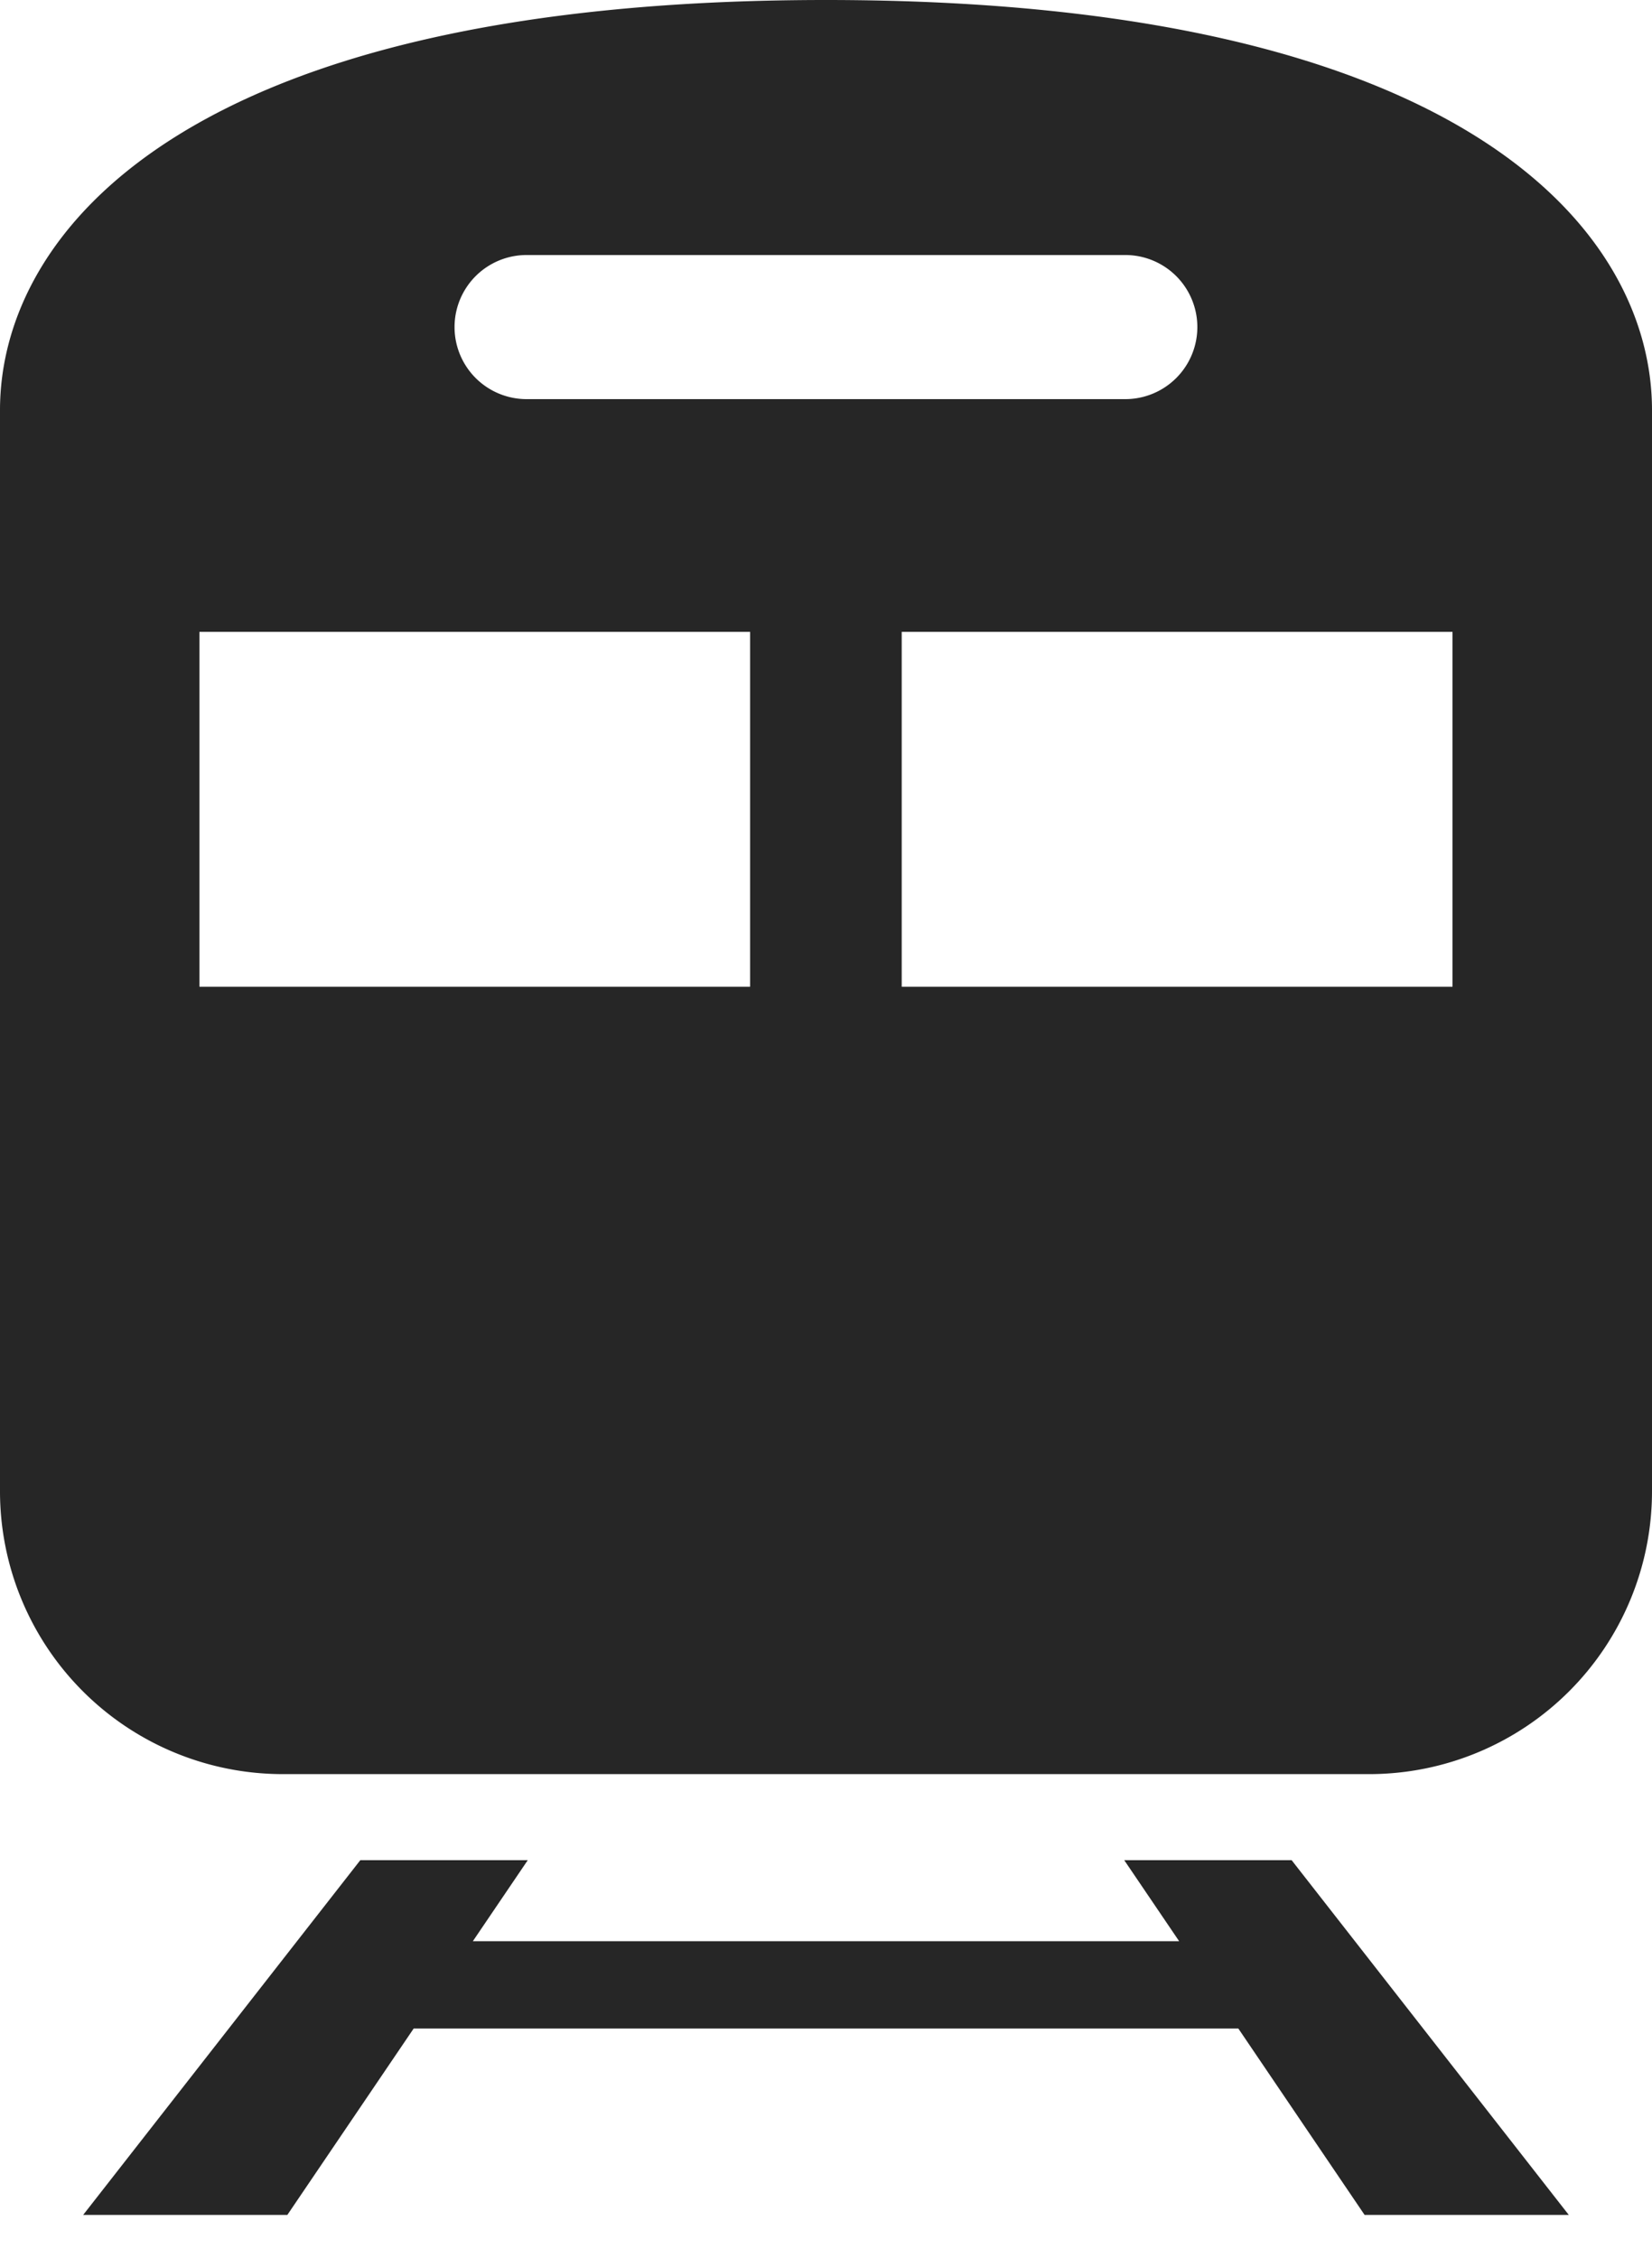
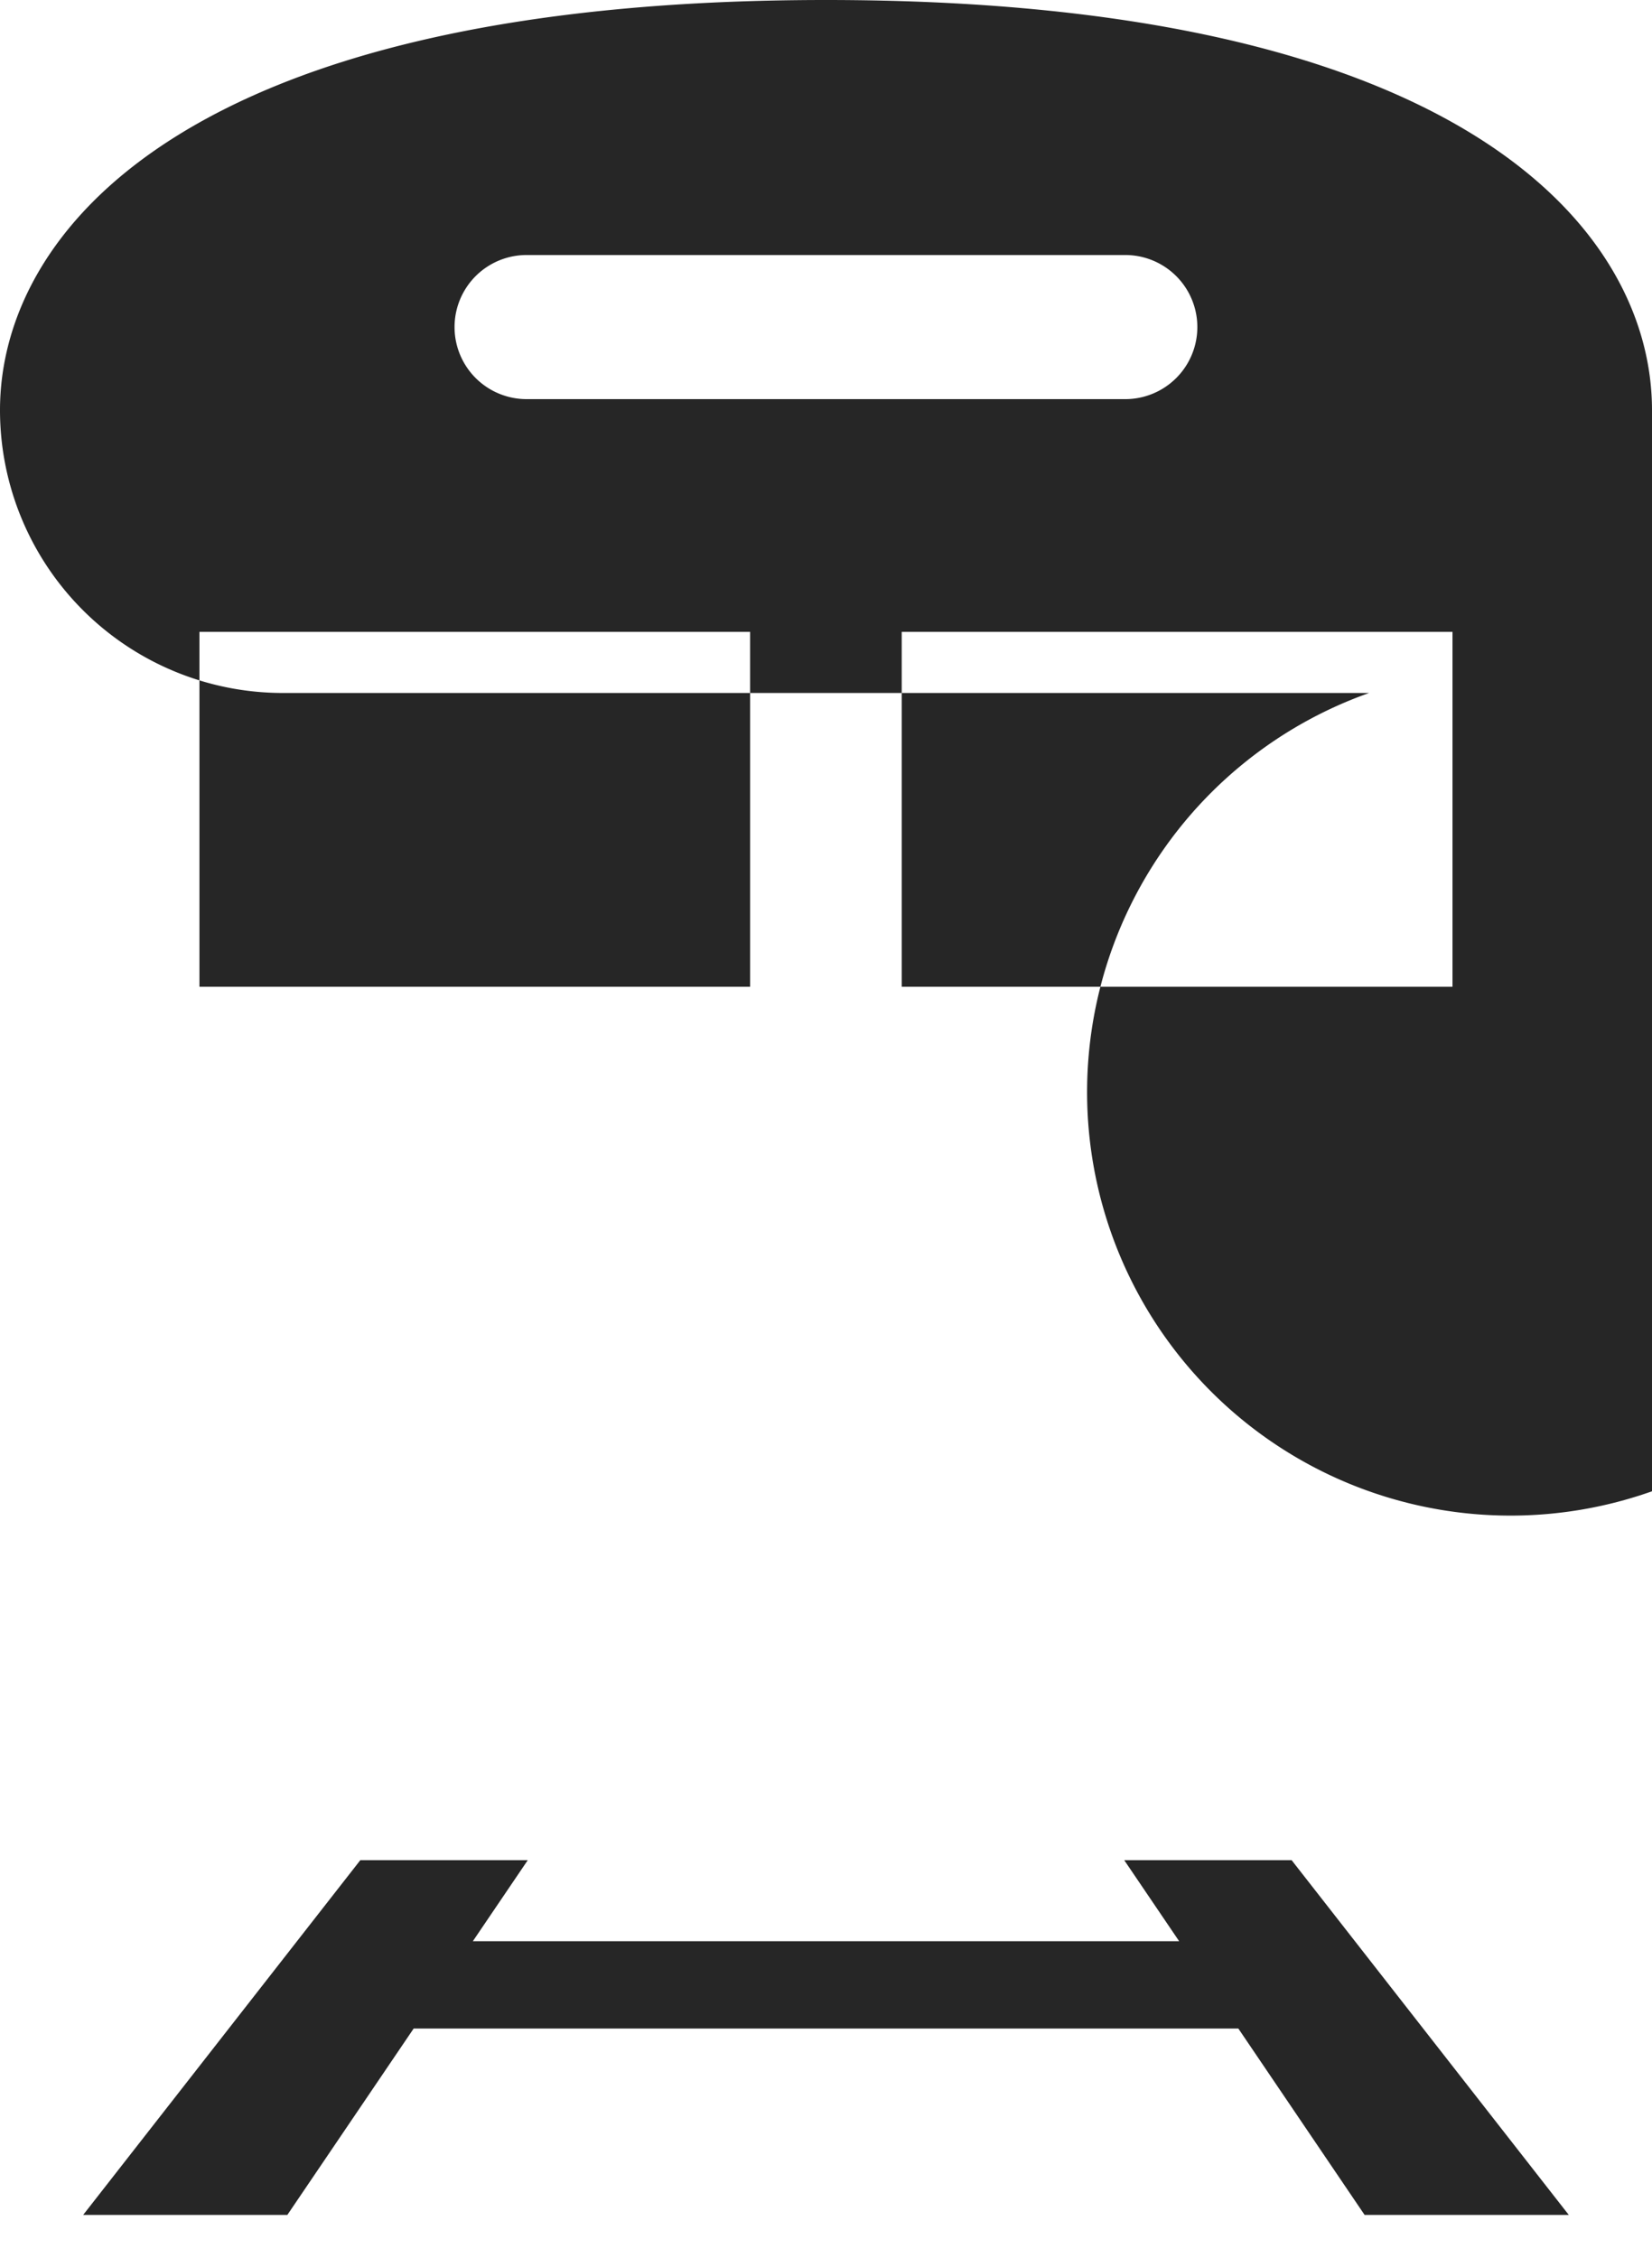
<svg xmlns="http://www.w3.org/2000/svg" width="30" height="41" fill="none">
-   <path d="M15 0C3.36 0 0 4.224 0 7.448v19.633a5.137 5.137 0 005.137 5.136h19.726A5.137 5.137 0 0030 27.081V7.448C30 4.224 26.64 0 15 0zM9.562 4.631h10.873a1.308 1.308 0 110 2.617H9.563a1.308 1.308 0 110-2.617zm4.06 13.288h-10v-6.445h10v6.445zm12.754 0H16.375v-6.445h10.002v6.445zm-5.96 15.861l.997 1.471H8.587l.997-1.471H6.543L1.51 40.222h3.708l2.294-3.385h14.976l2.293 3.385h3.708l-5.033-6.442h-3.04z" fill="#262626" />
+   <path d="M15 0C3.36 0 0 4.224 0 7.448a5.137 5.137 0 005.137 5.136h19.726A5.137 5.137 0 0030 27.081V7.448C30 4.224 26.64 0 15 0zM9.562 4.631h10.873a1.308 1.308 0 110 2.617H9.563a1.308 1.308 0 110-2.617zm4.06 13.288h-10v-6.445h10v6.445zm12.754 0H16.375v-6.445h10.002v6.445zm-5.96 15.861l.997 1.471H8.587l.997-1.471H6.543L1.51 40.222h3.708l2.294-3.385h14.976l2.293 3.385h3.708l-5.033-6.442h-3.04z" fill="#262626" />
</svg>